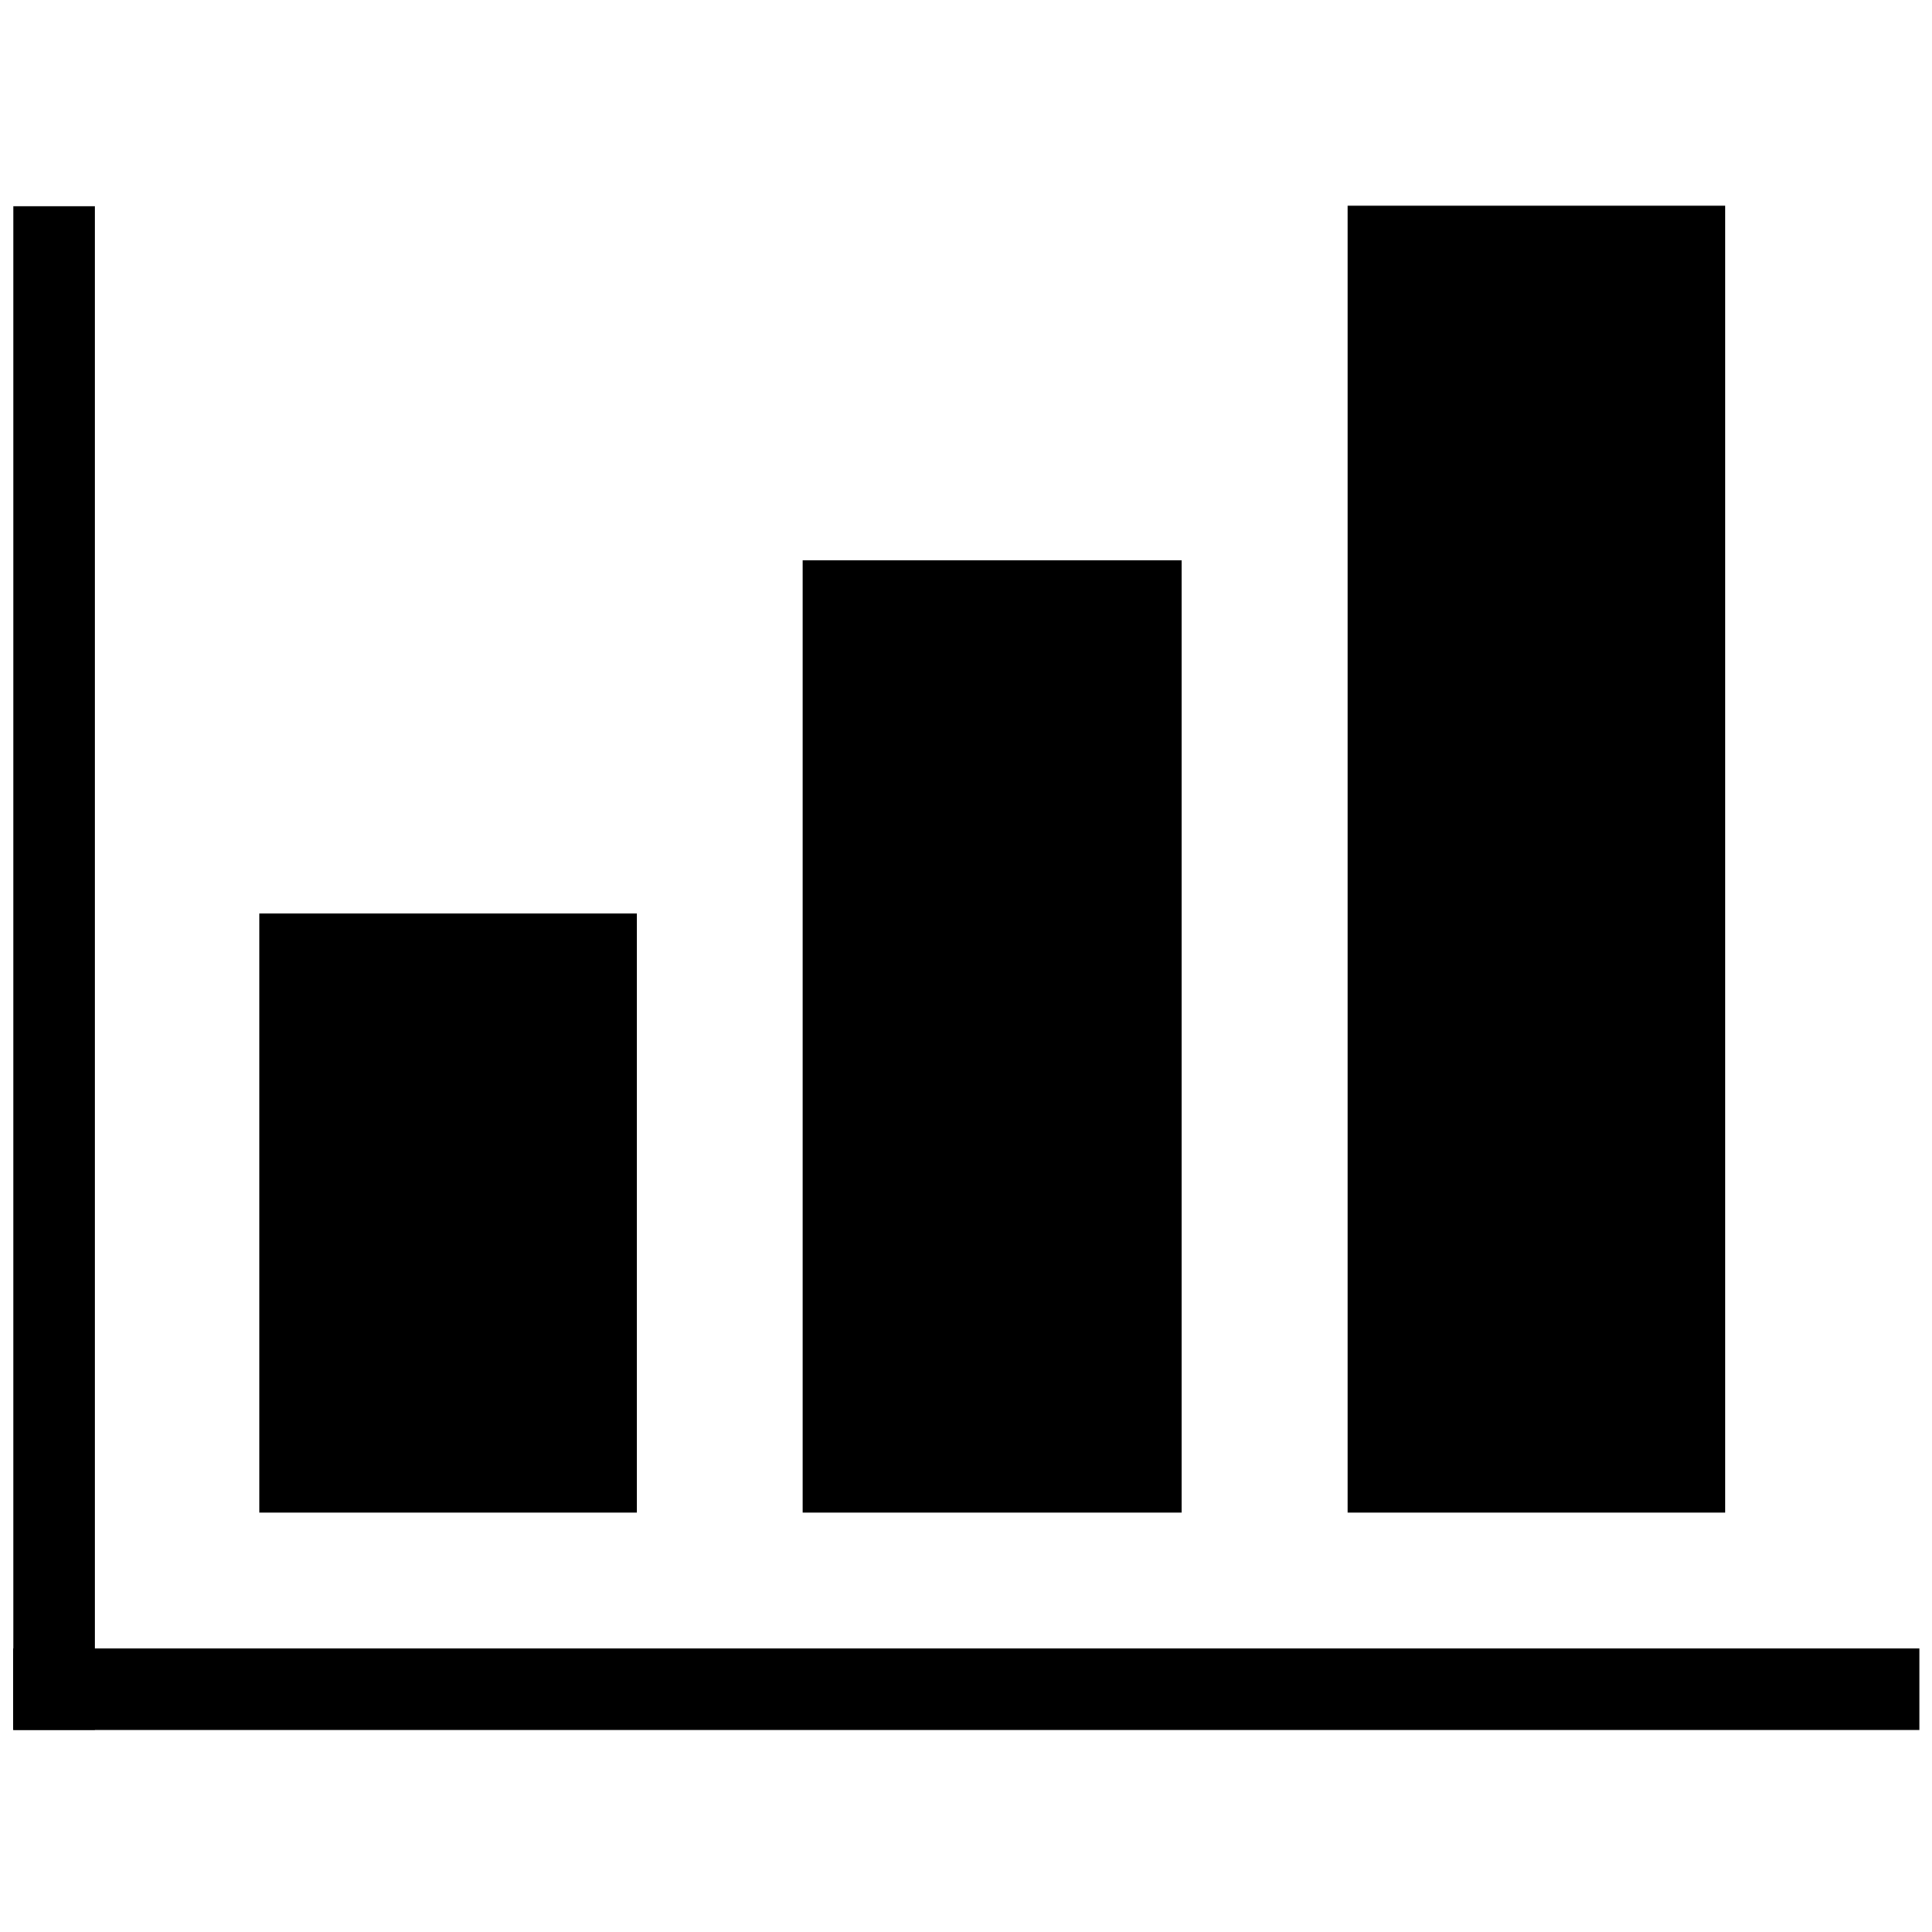
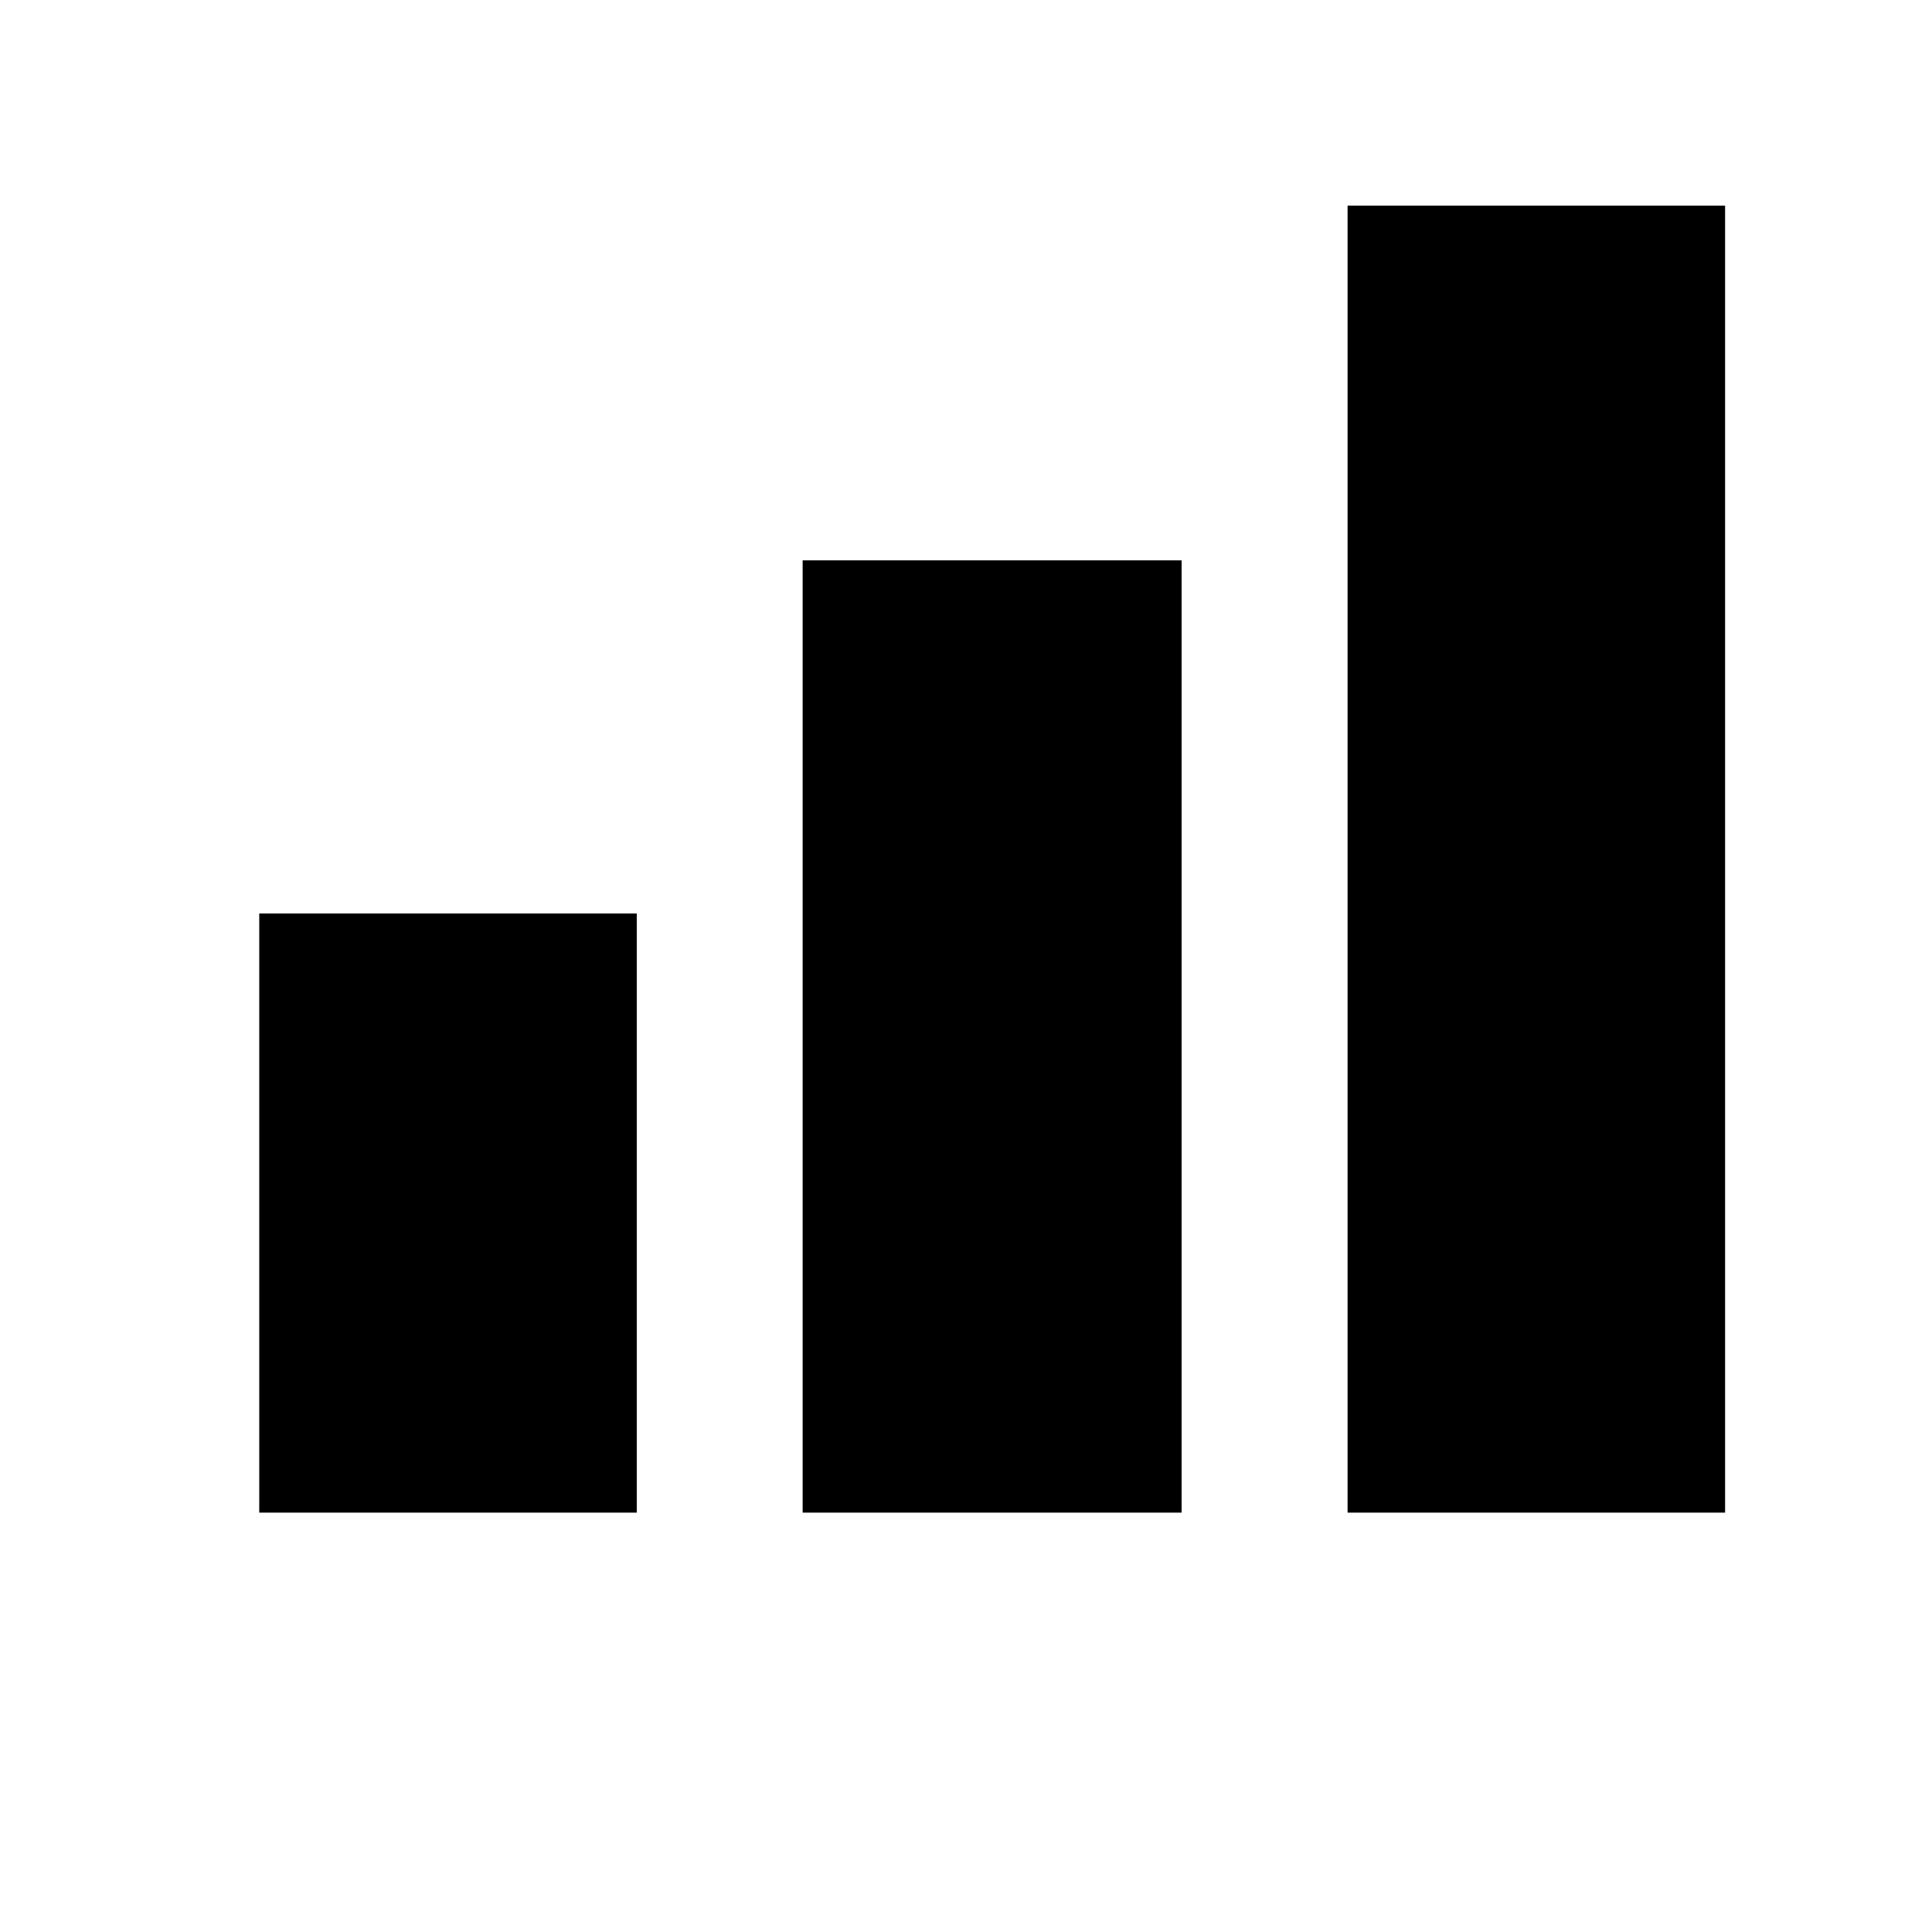
<svg xmlns="http://www.w3.org/2000/svg" width="96" height="96" viewBox="-0.13 -2 18.787 18.787" version="1.1" xml:space="preserve">
  <style>
.box { fill:#000000;opacity:1;fill-opacity:1;stroke:#009619;stroke-width:0;stroke-linecap:square;stroke-miterlimit:0;stroke-dasharray:none;image-rendering:auto }
@media (prefers-color-scheme: dark) { .box { fill: #FFFFFF } }
</style>
  <g transform="translate(-27.253,-43.121)">
    <rect class="box" width="3.671" height="5.826" x="29.644" y="50.004" />
    <rect class="box" width="3.685" height="9.26" x="34.928" y="46.57" />
    <rect class="box" width="3.671" height="12.709" x="40.227" y="43.121" />
-     <rect class="box" width="0.793" height="14.817" x="27.253" y="43.127" />
-     <rect class="box" width="18.534" height="0.793" x="27.253" y="57.151" />
  </g>
</svg>